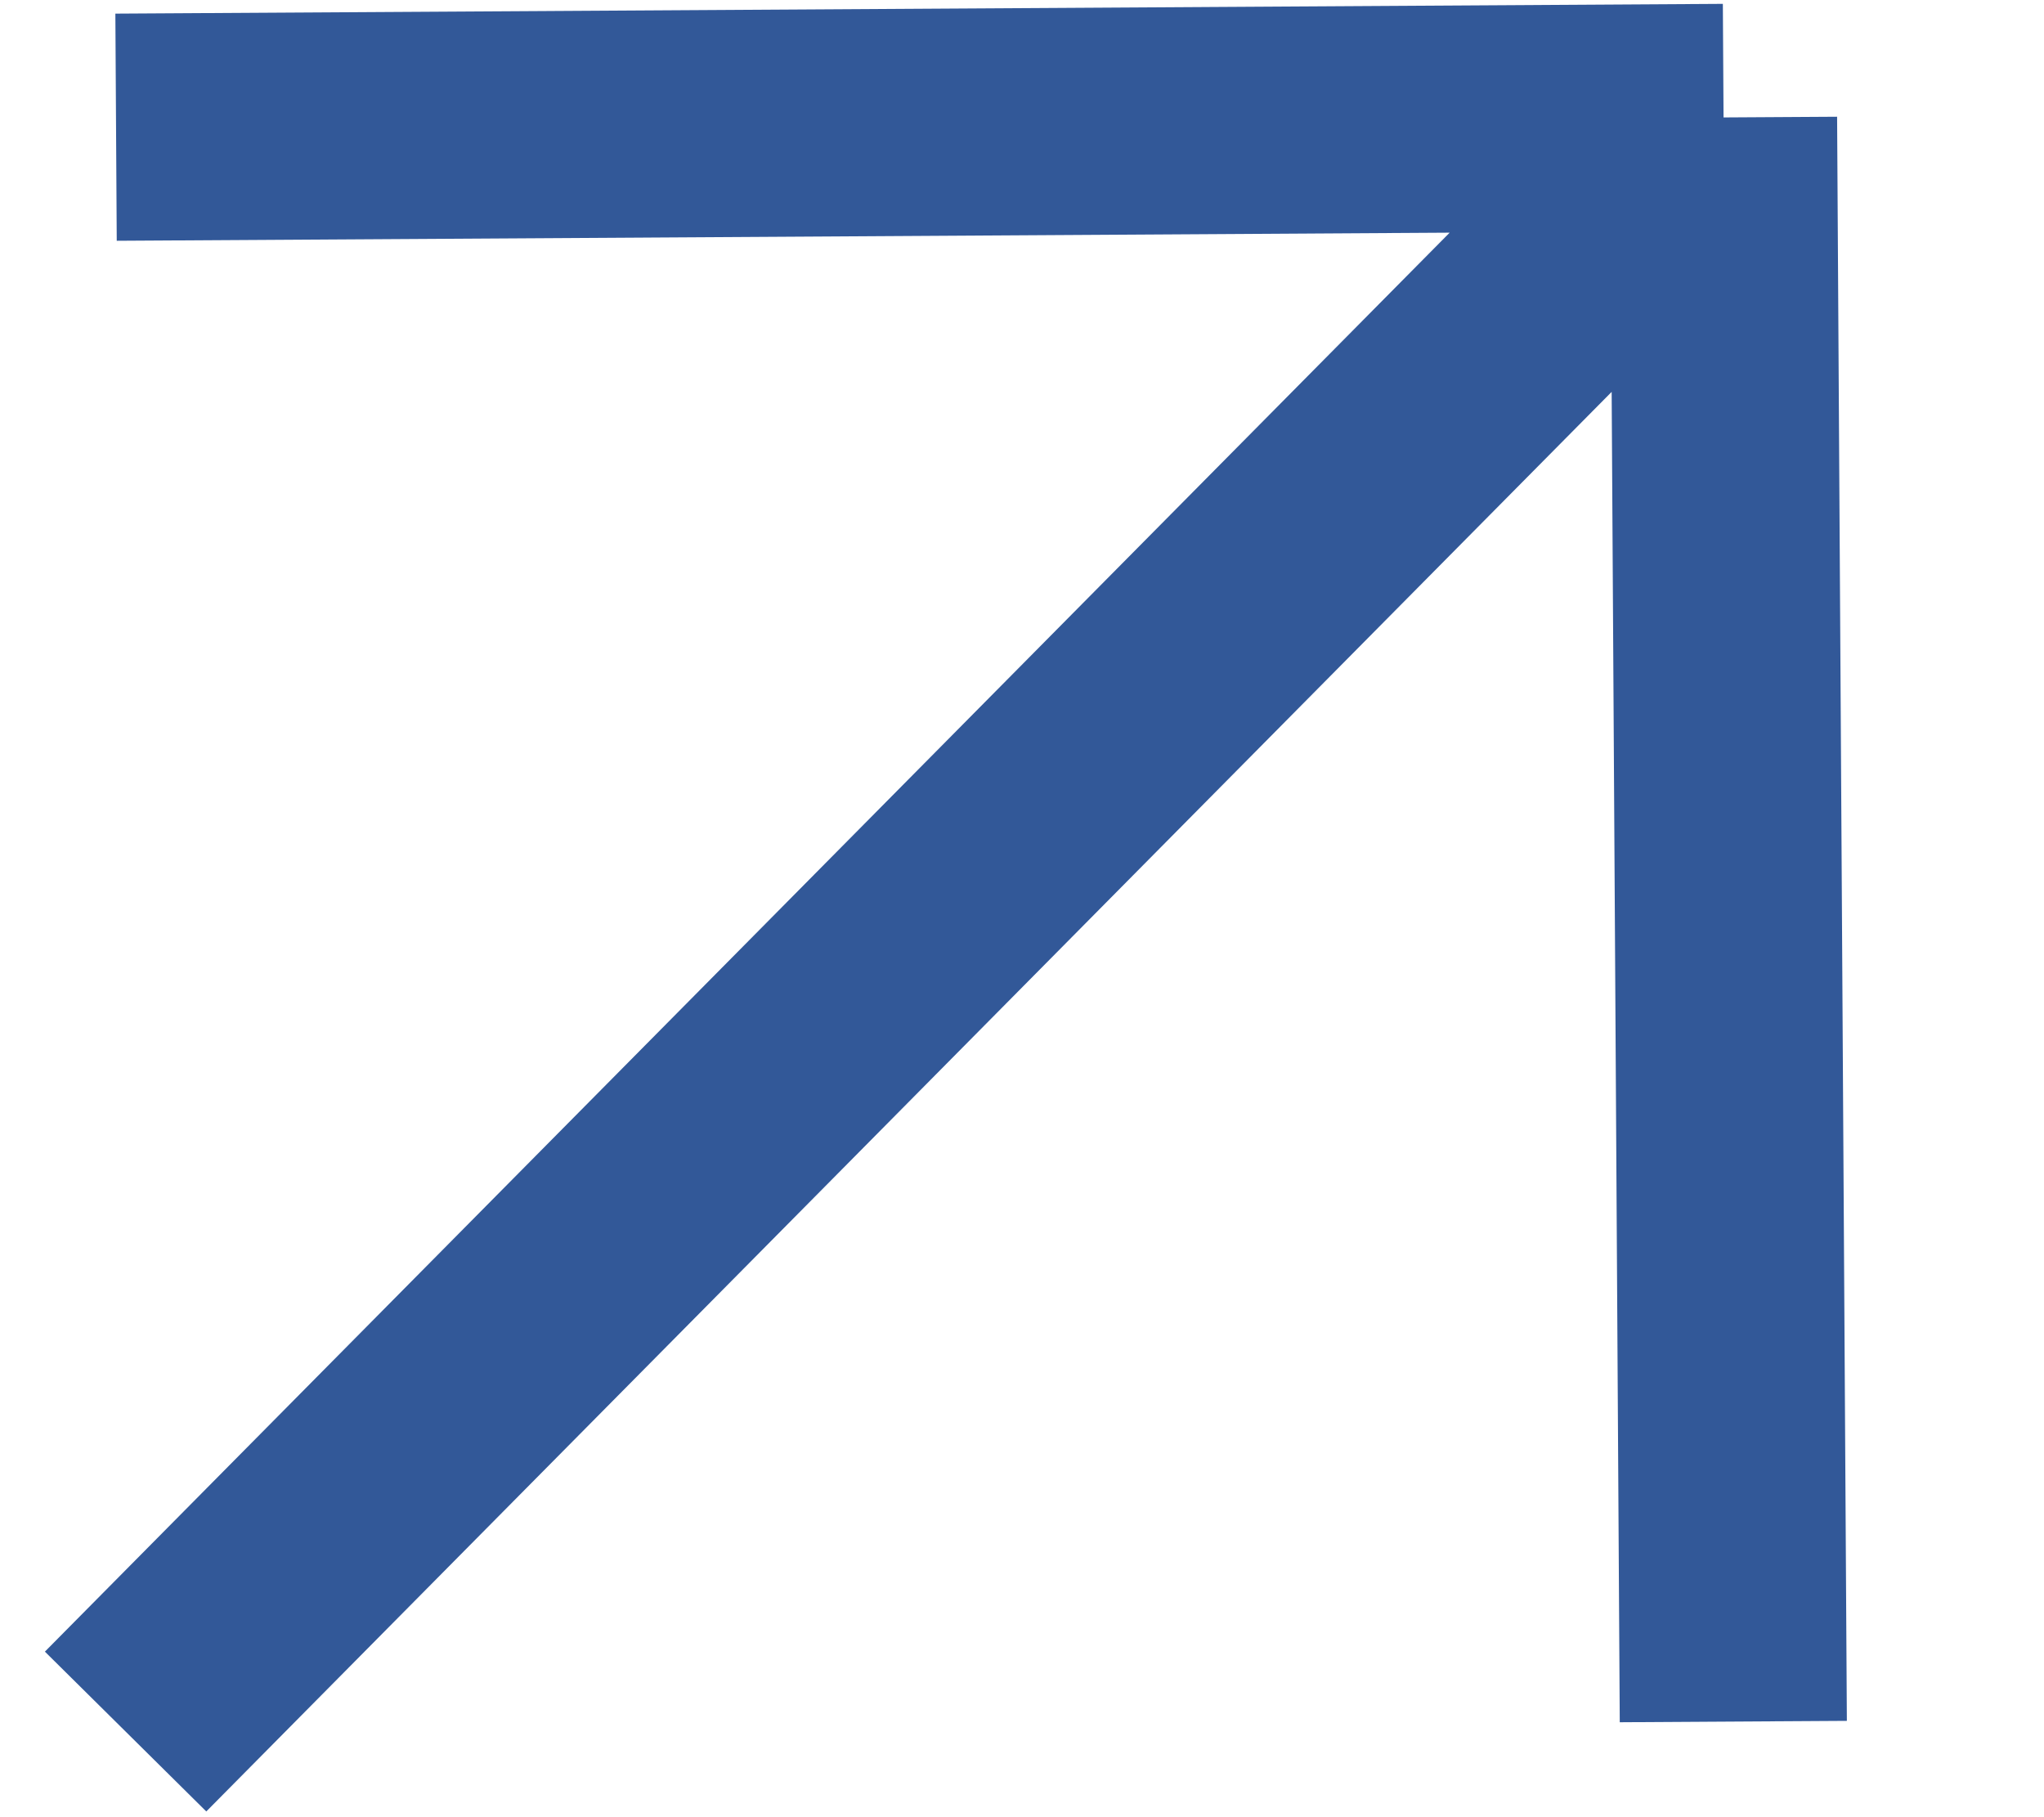
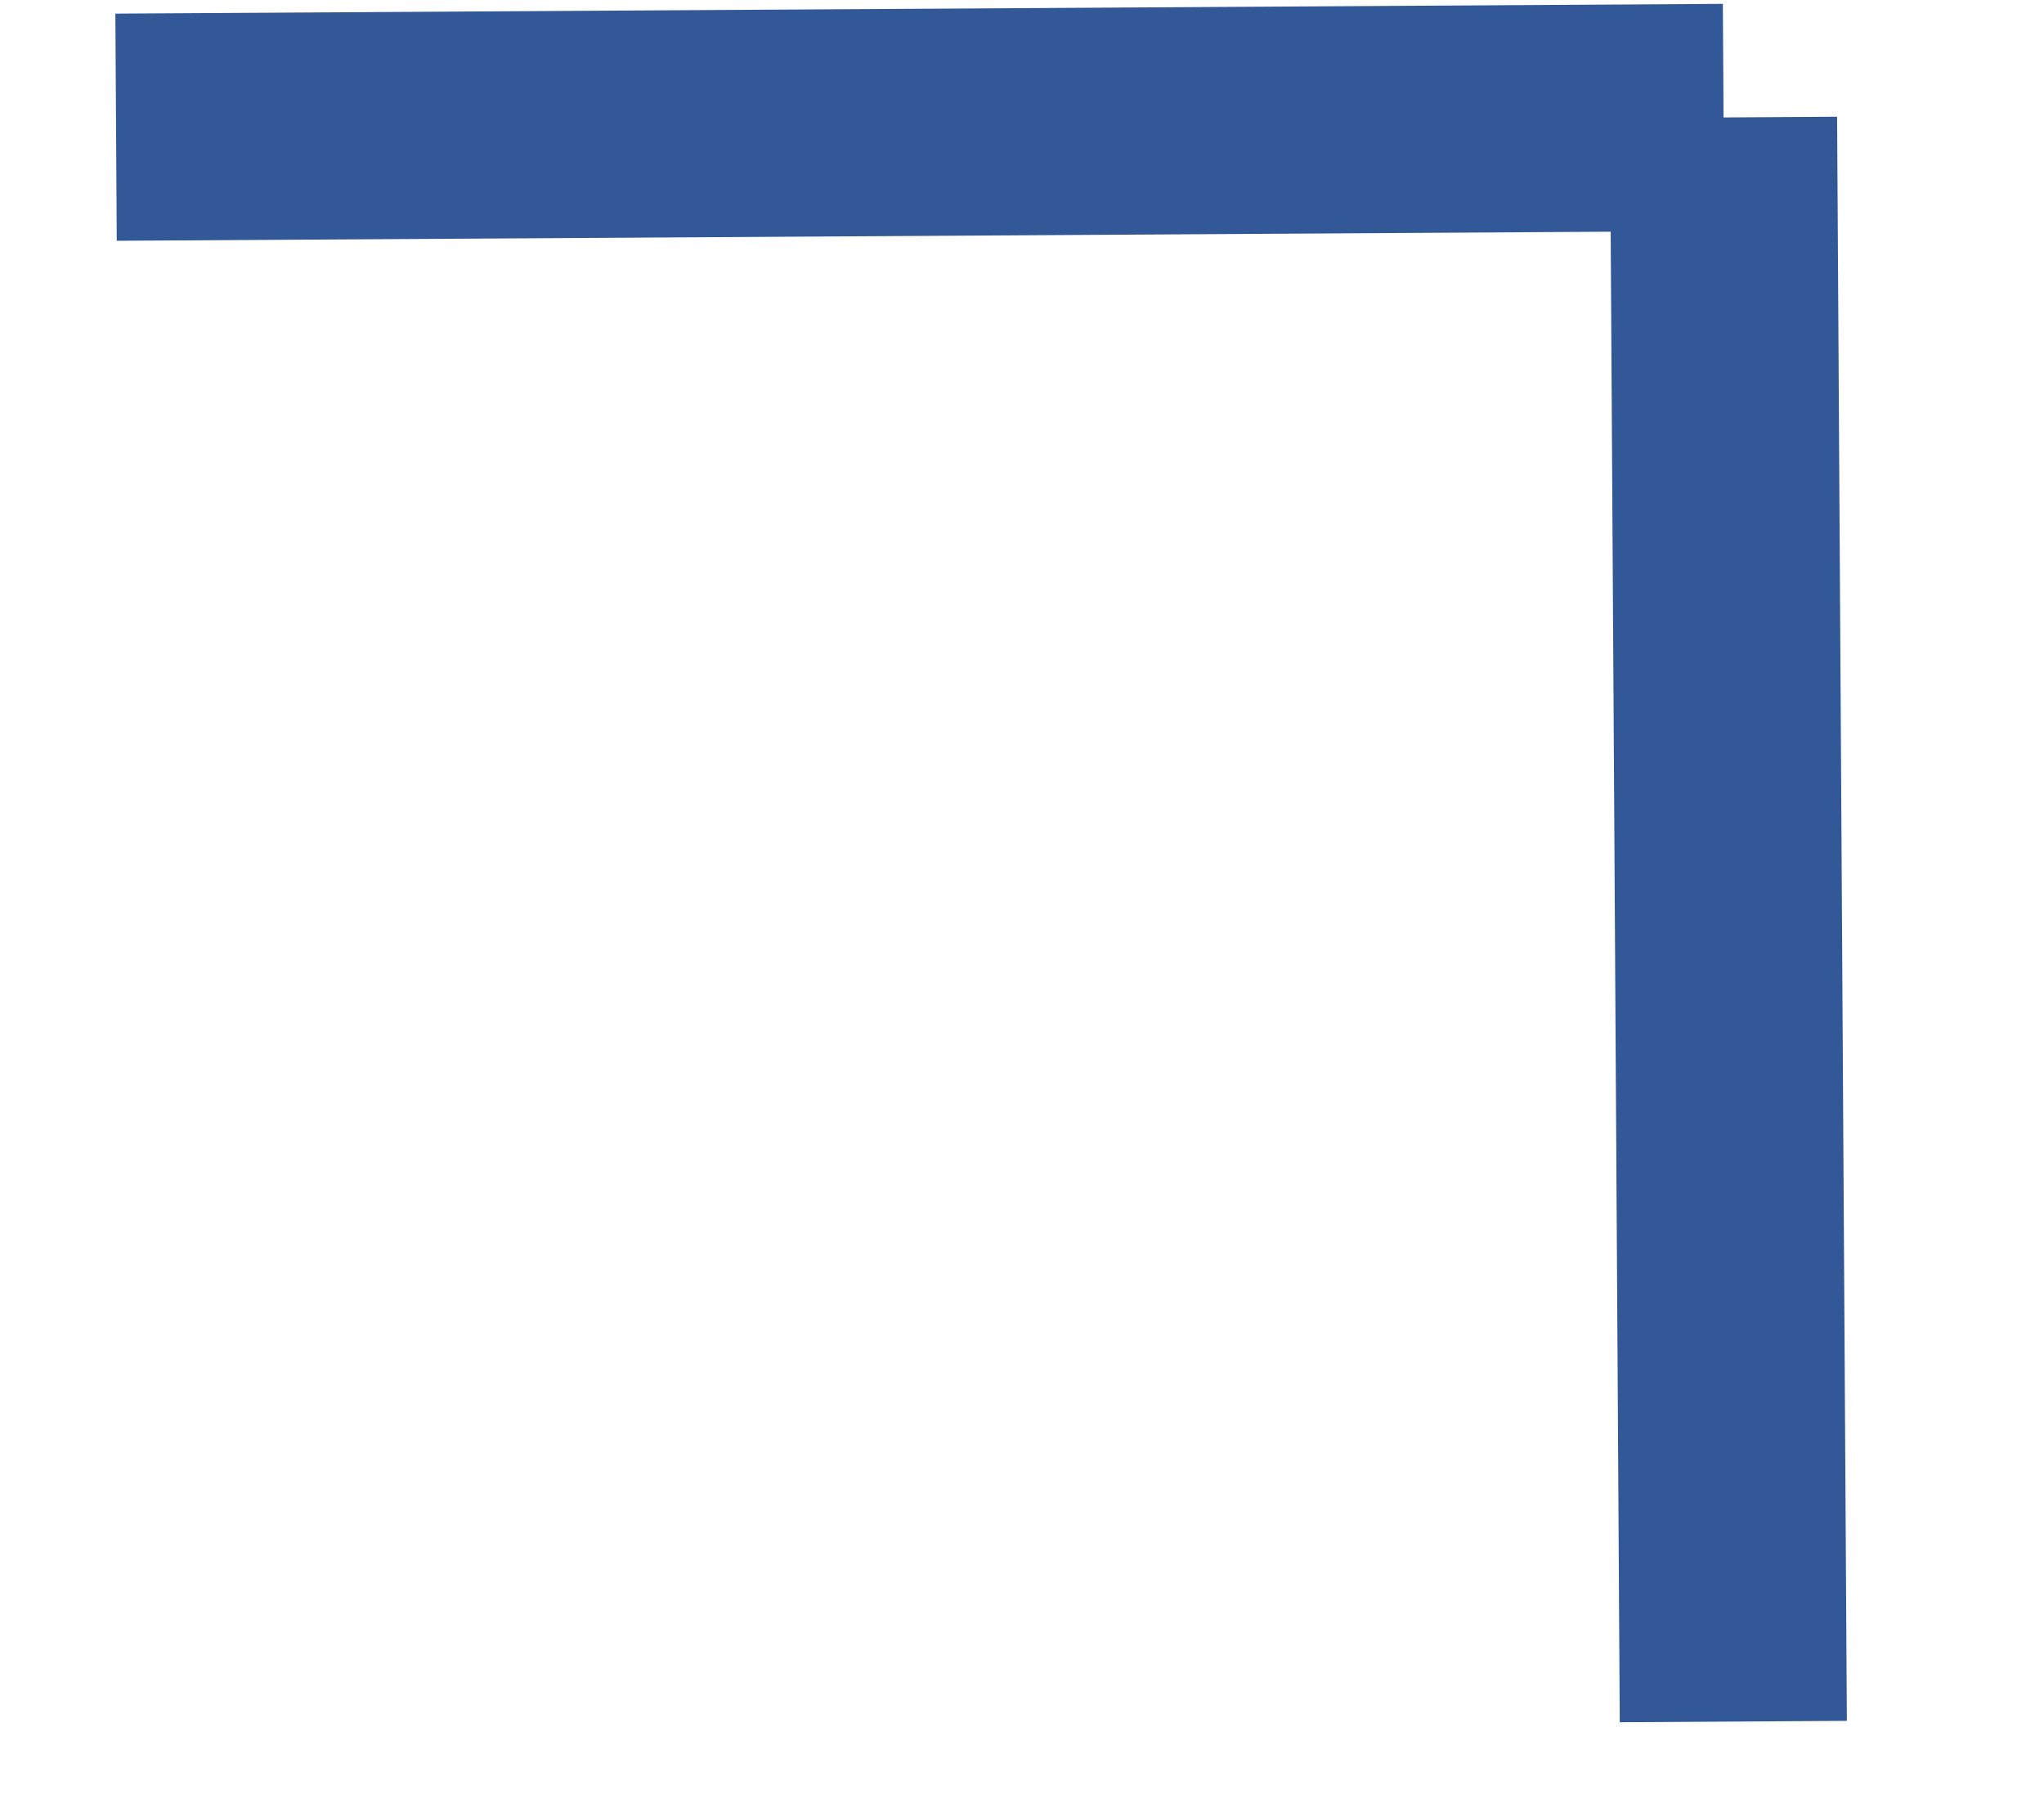
<svg xmlns="http://www.w3.org/2000/svg" width="9" height="8" viewBox="0 0 9 8" fill="none">
-   <path d="M0.553 7.623L7.589 0.517M7.589 0.517L0.511 0.56M7.589 0.517L7.632 7.579" stroke="#325898" />
+   <path d="M0.553 7.623M7.589 0.517L0.511 0.56M7.589 0.517L7.632 7.579" stroke="#325898" />
</svg>